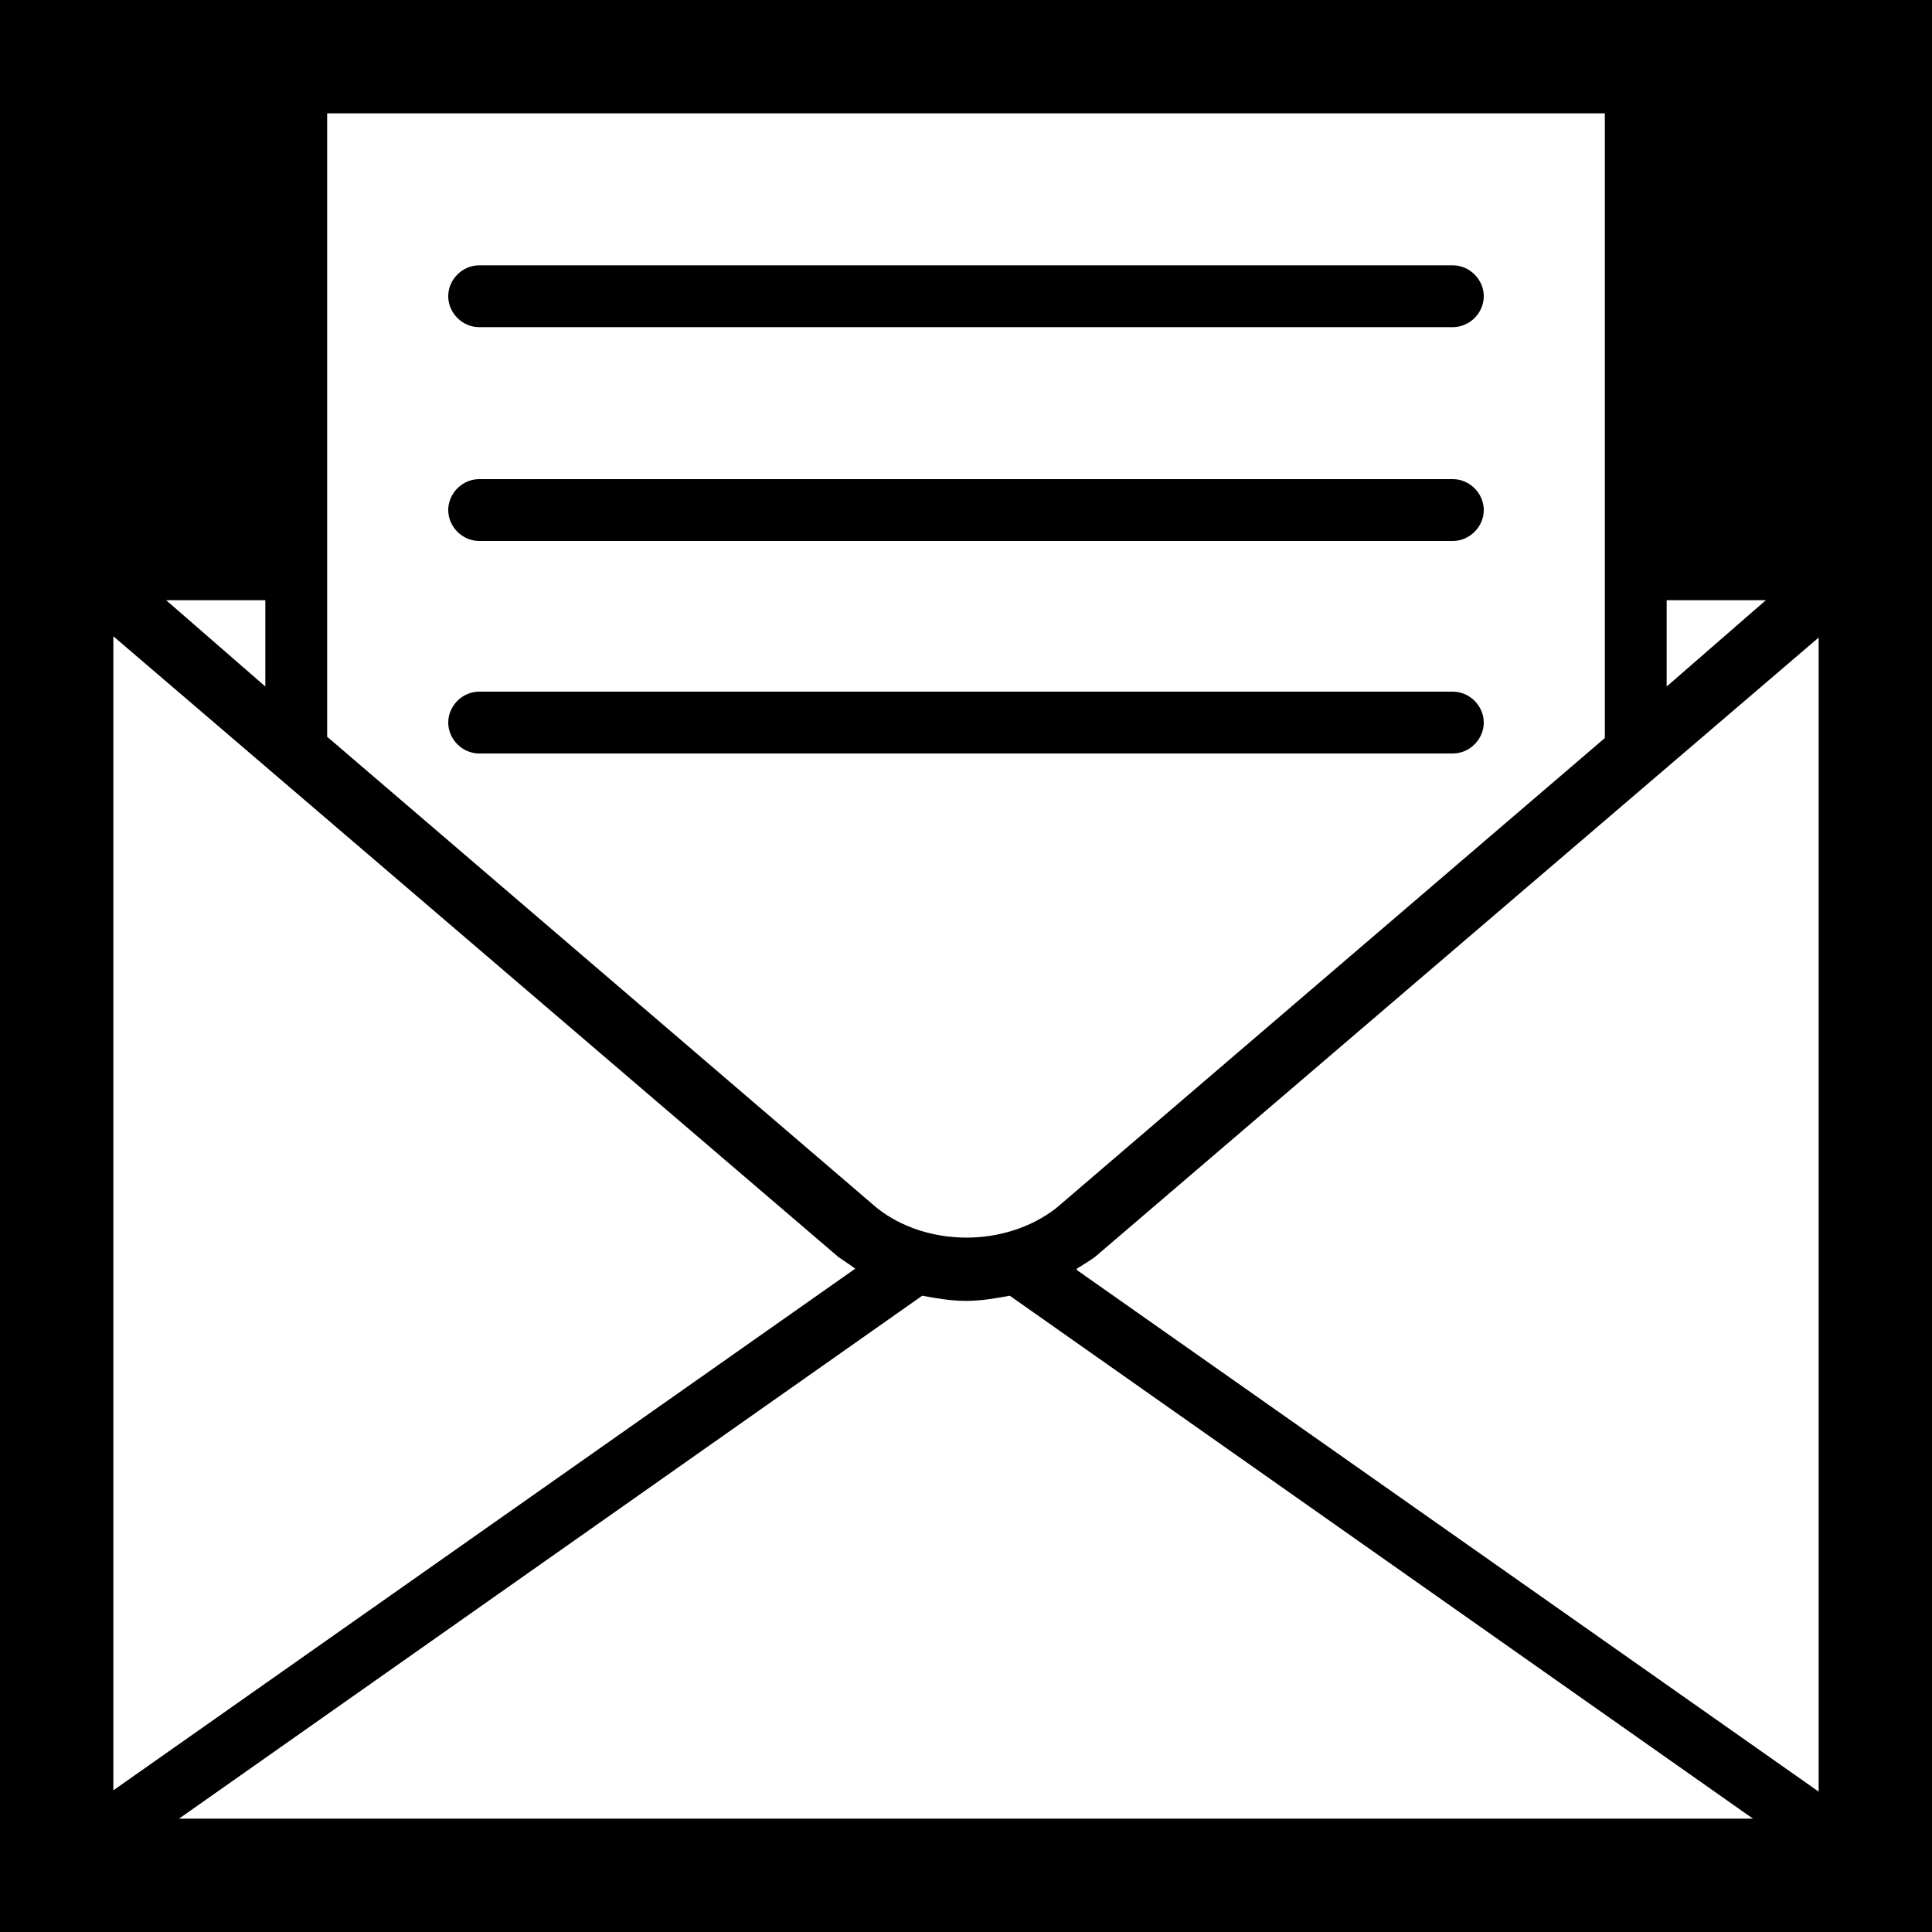
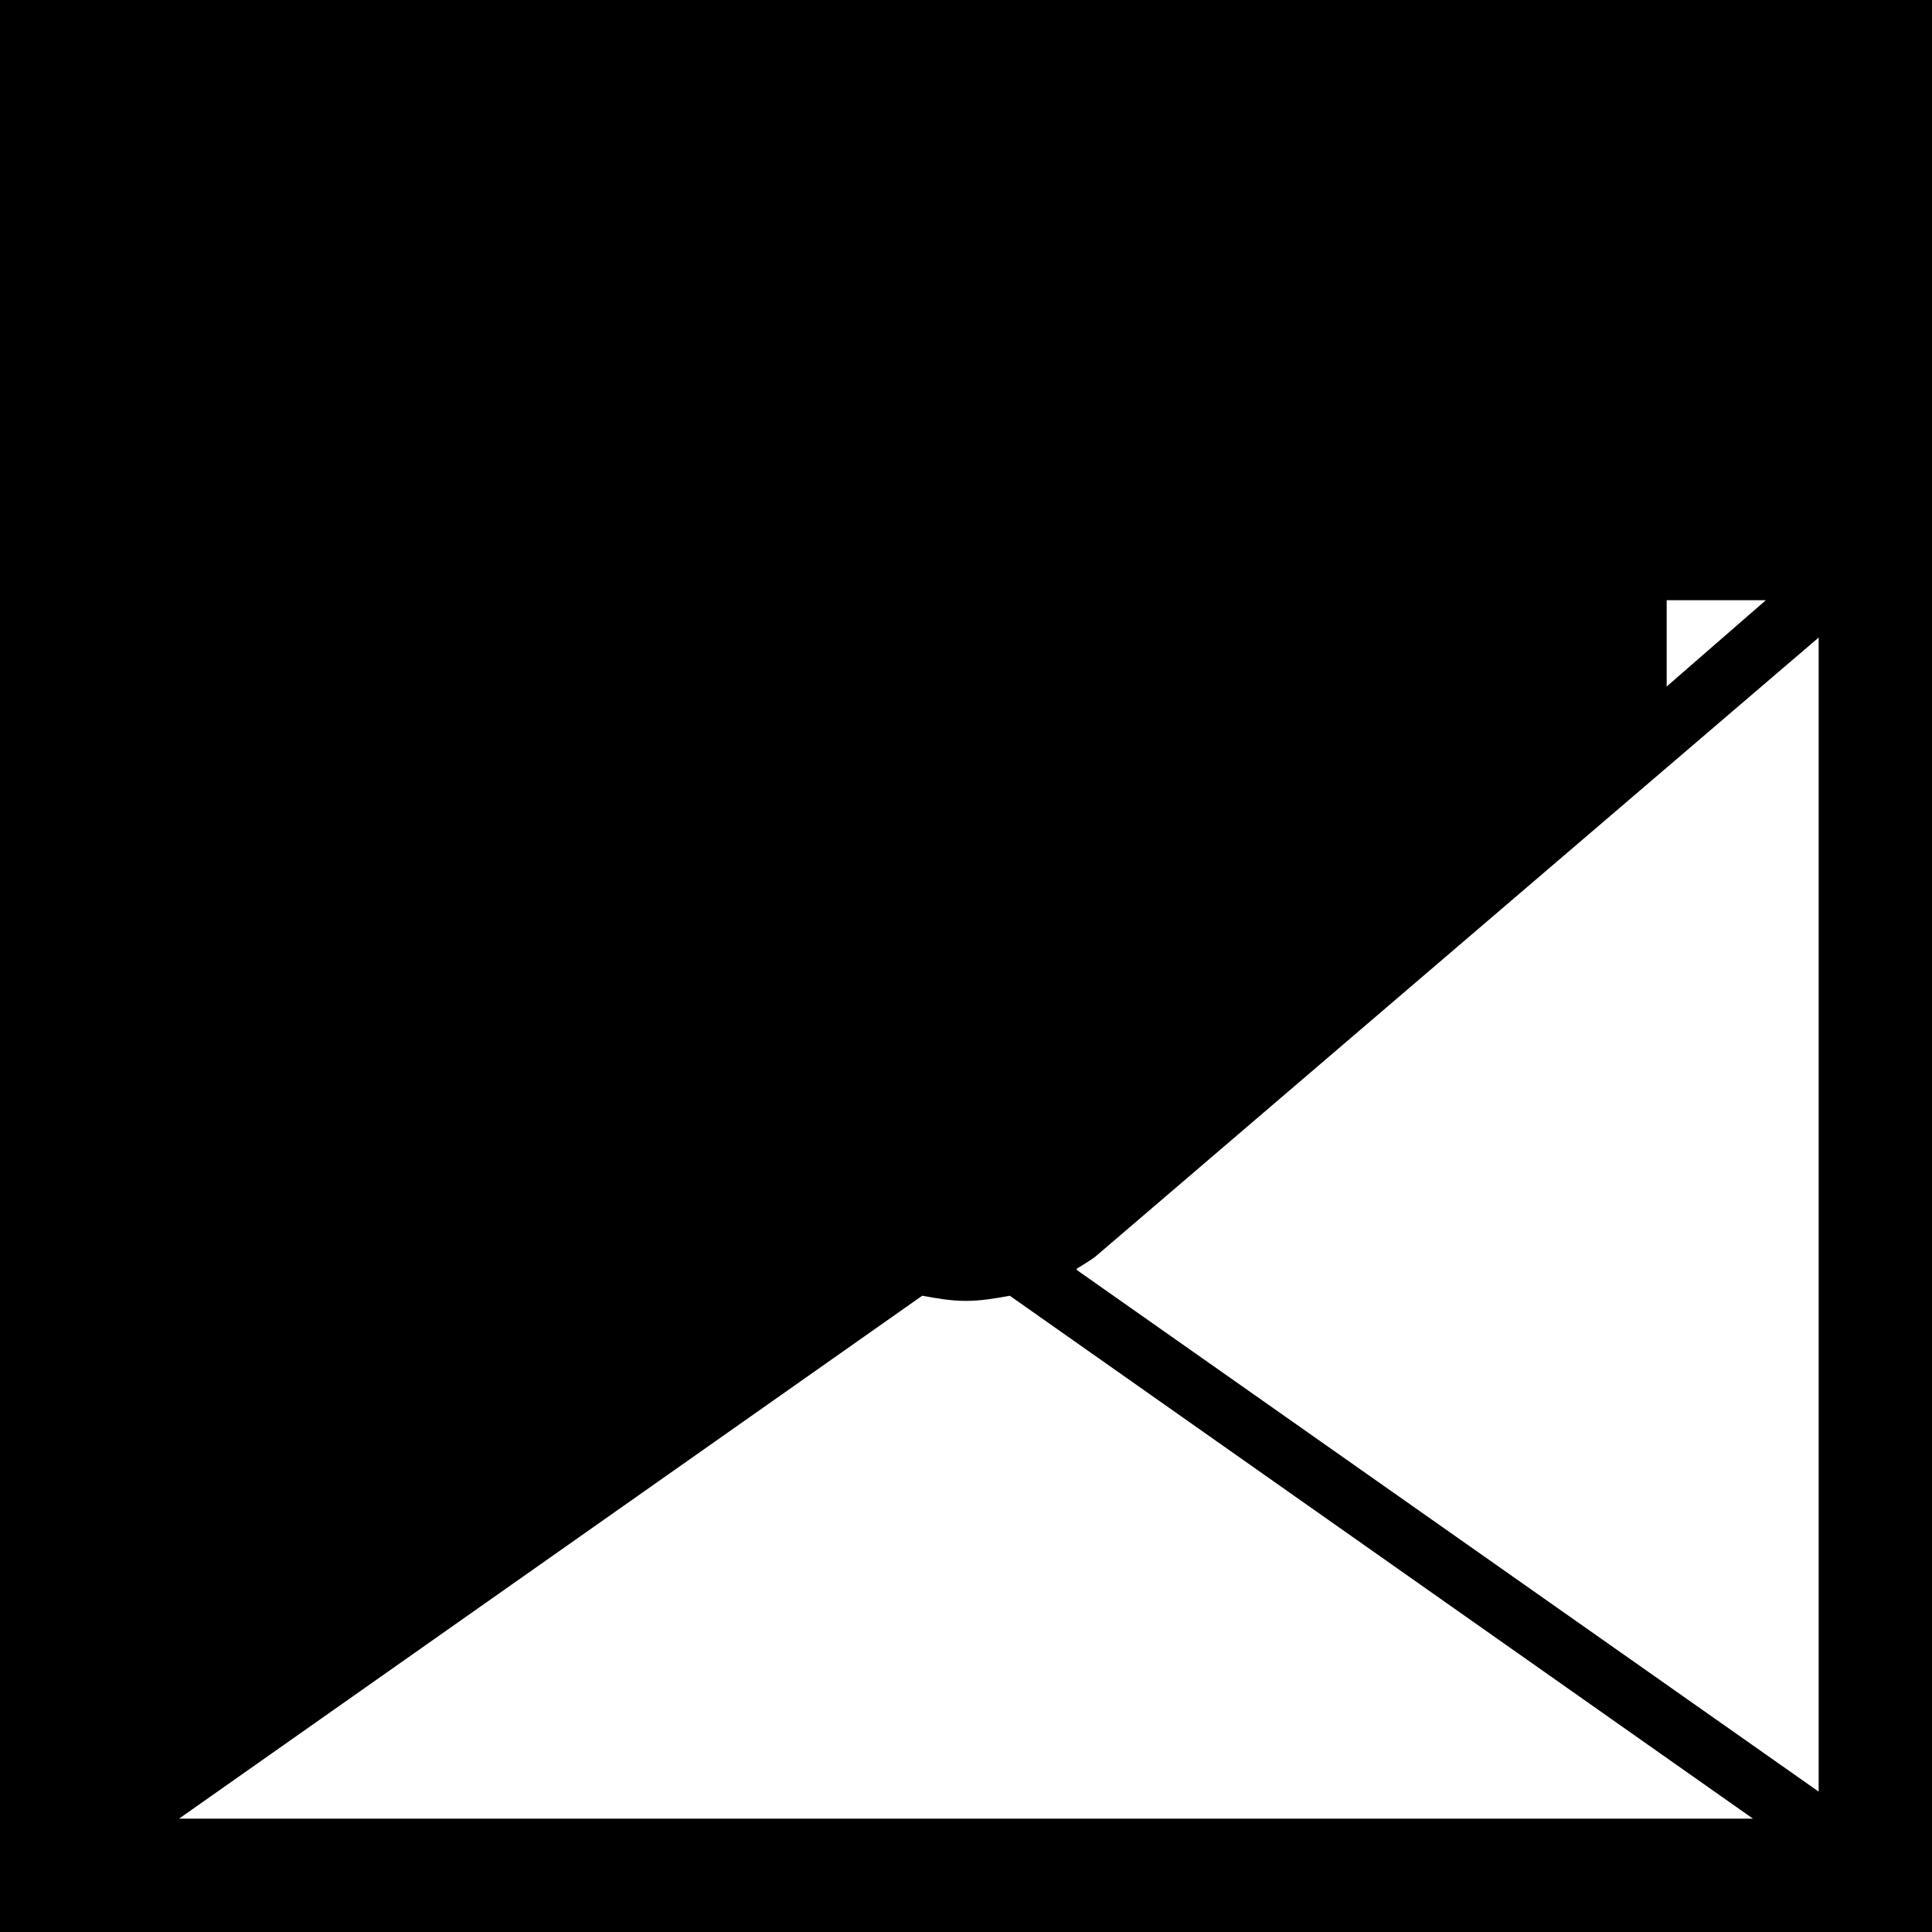
<svg xmlns="http://www.w3.org/2000/svg" id="Layer_1" data-name="Layer 1" viewBox="0 0 15 15">
  <defs>
    <style>
      .cls-1 {
        fill: #000;
      }

      .cls-1, .cls-2 {
        stroke-width: 0px;
      }

      .cls-2 {
        fill: #fff;
      }
    </style>
  </defs>
  <rect class="cls-1" x="-1.59" y="-1.54" width="18.54" height="18.08" />
  <path class="cls-1" d="M14.35,4.19h-1.42V.65c0-.13-.11-.24-.24-.24H2.3c-.13,0-.24.11-.24.24v3.54H.65c-.13,0-.24.11-.24.24v9.92c0,.13.11.24.24.24h13.71c.13,0,.24-.11.24-.24V4.43c0-.13-.11-.24-.24-.24Z" />
-   <path class="cls-2" d="M6.51,9.76s.09.06.13.09L.88,13.9V4.94l5.63,4.82Z" />
  <path class="cls-2" d="M7.16,10.06c.11.02.22.04.34.04s.23-.02.34-.04l5.77,4.06H1.39l5.77-4.06Z" />
  <path class="cls-2" d="M8.36,9.85s.1-.06.14-.09l5.62-4.81v8.96l-5.76-4.05Z" />
  <polygon class="cls-2" points="13.71 4.66 12.94 5.33 12.94 4.66 13.71 4.66" />
-   <path class="cls-2" d="M2.54.88h9.92v4.85l-4.26,3.65c-.4.31-1.01.3-1.39,0l-4.27-3.66V.88Z" />
-   <polygon class="cls-2" points="2.06 5.33 1.29 4.66 2.06 4.66 2.06 5.33" />
  <path class="cls-1" d="M3.48,5.61c0-.13.11-.24.24-.24h7.56c.13,0,.24.11.24.24s-.11.24-.24.24H3.72c-.13,0-.24-.11-.24-.24Z" />
  <path class="cls-1" d="M3.48,3.96c0-.13.11-.24.24-.24h7.56c.13,0,.24.11.24.24s-.11.24-.24.24H3.72c-.13,0-.24-.11-.24-.24Z" />
  <path class="cls-1" d="M3.48,2.3c0-.13.11-.24.24-.24h7.56c.13,0,.24.11.24.24s-.11.24-.24.24H3.72c-.13,0-.24-.11-.24-.24Z" />
</svg>